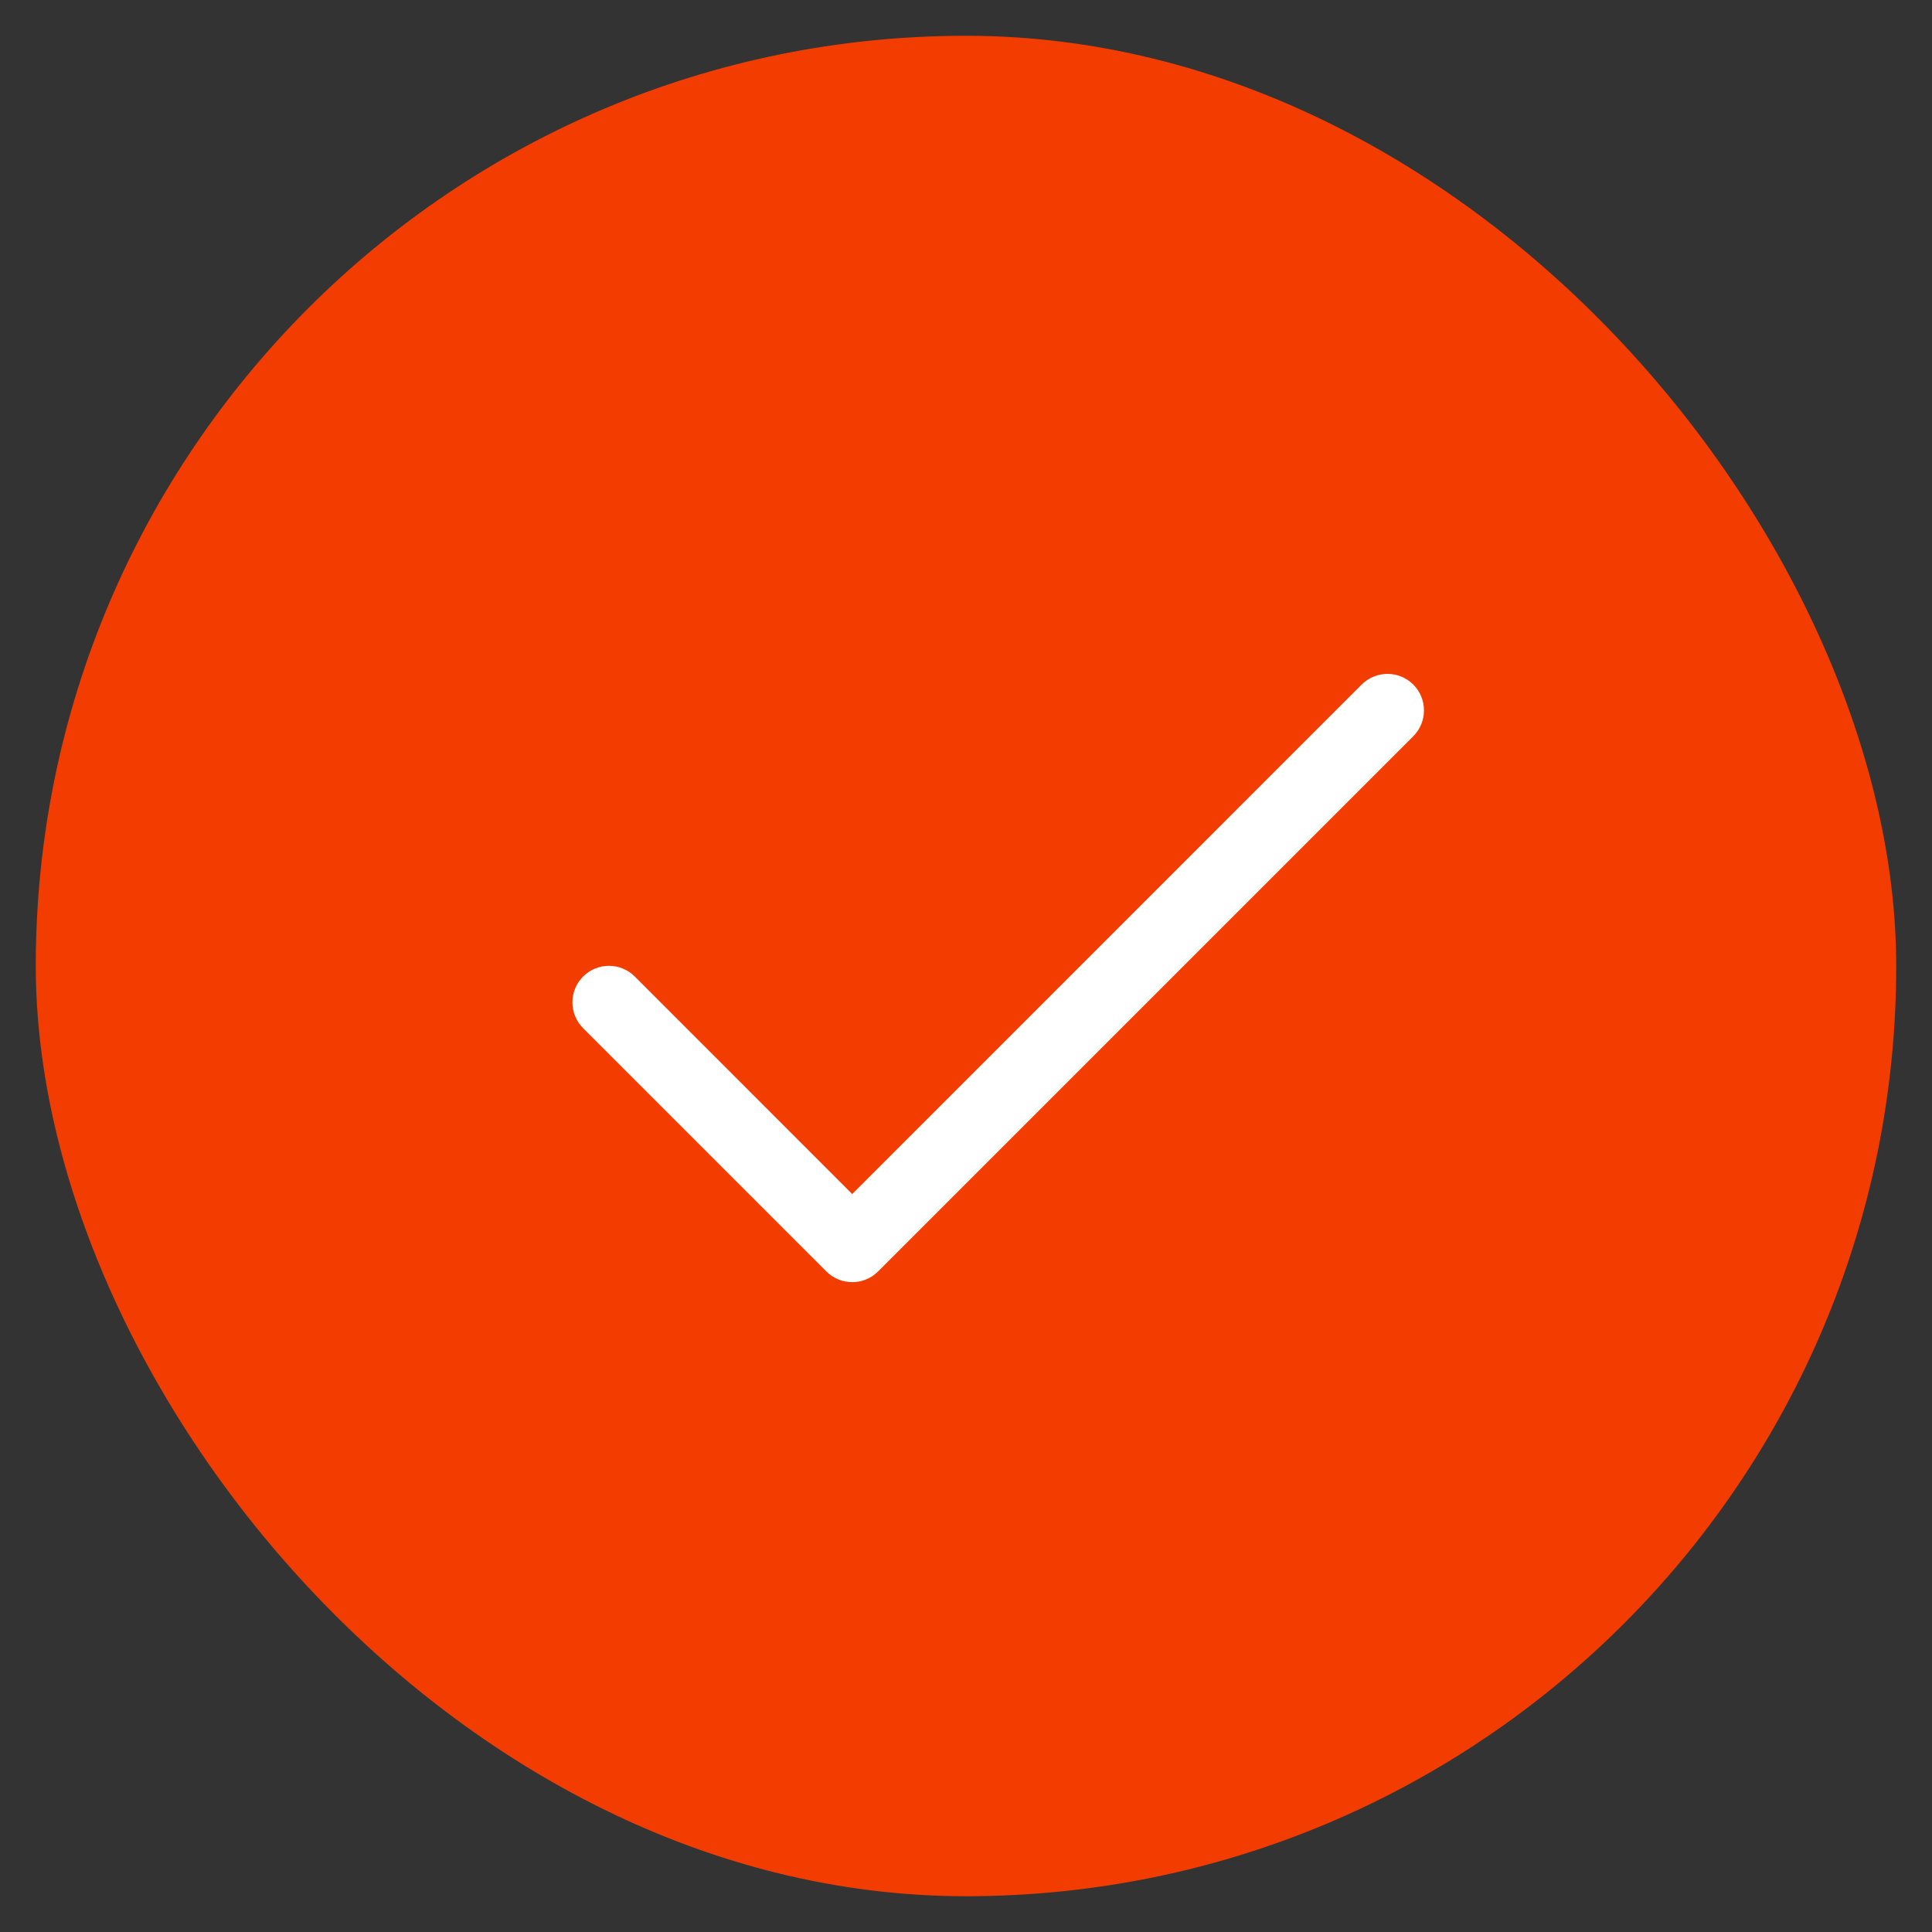
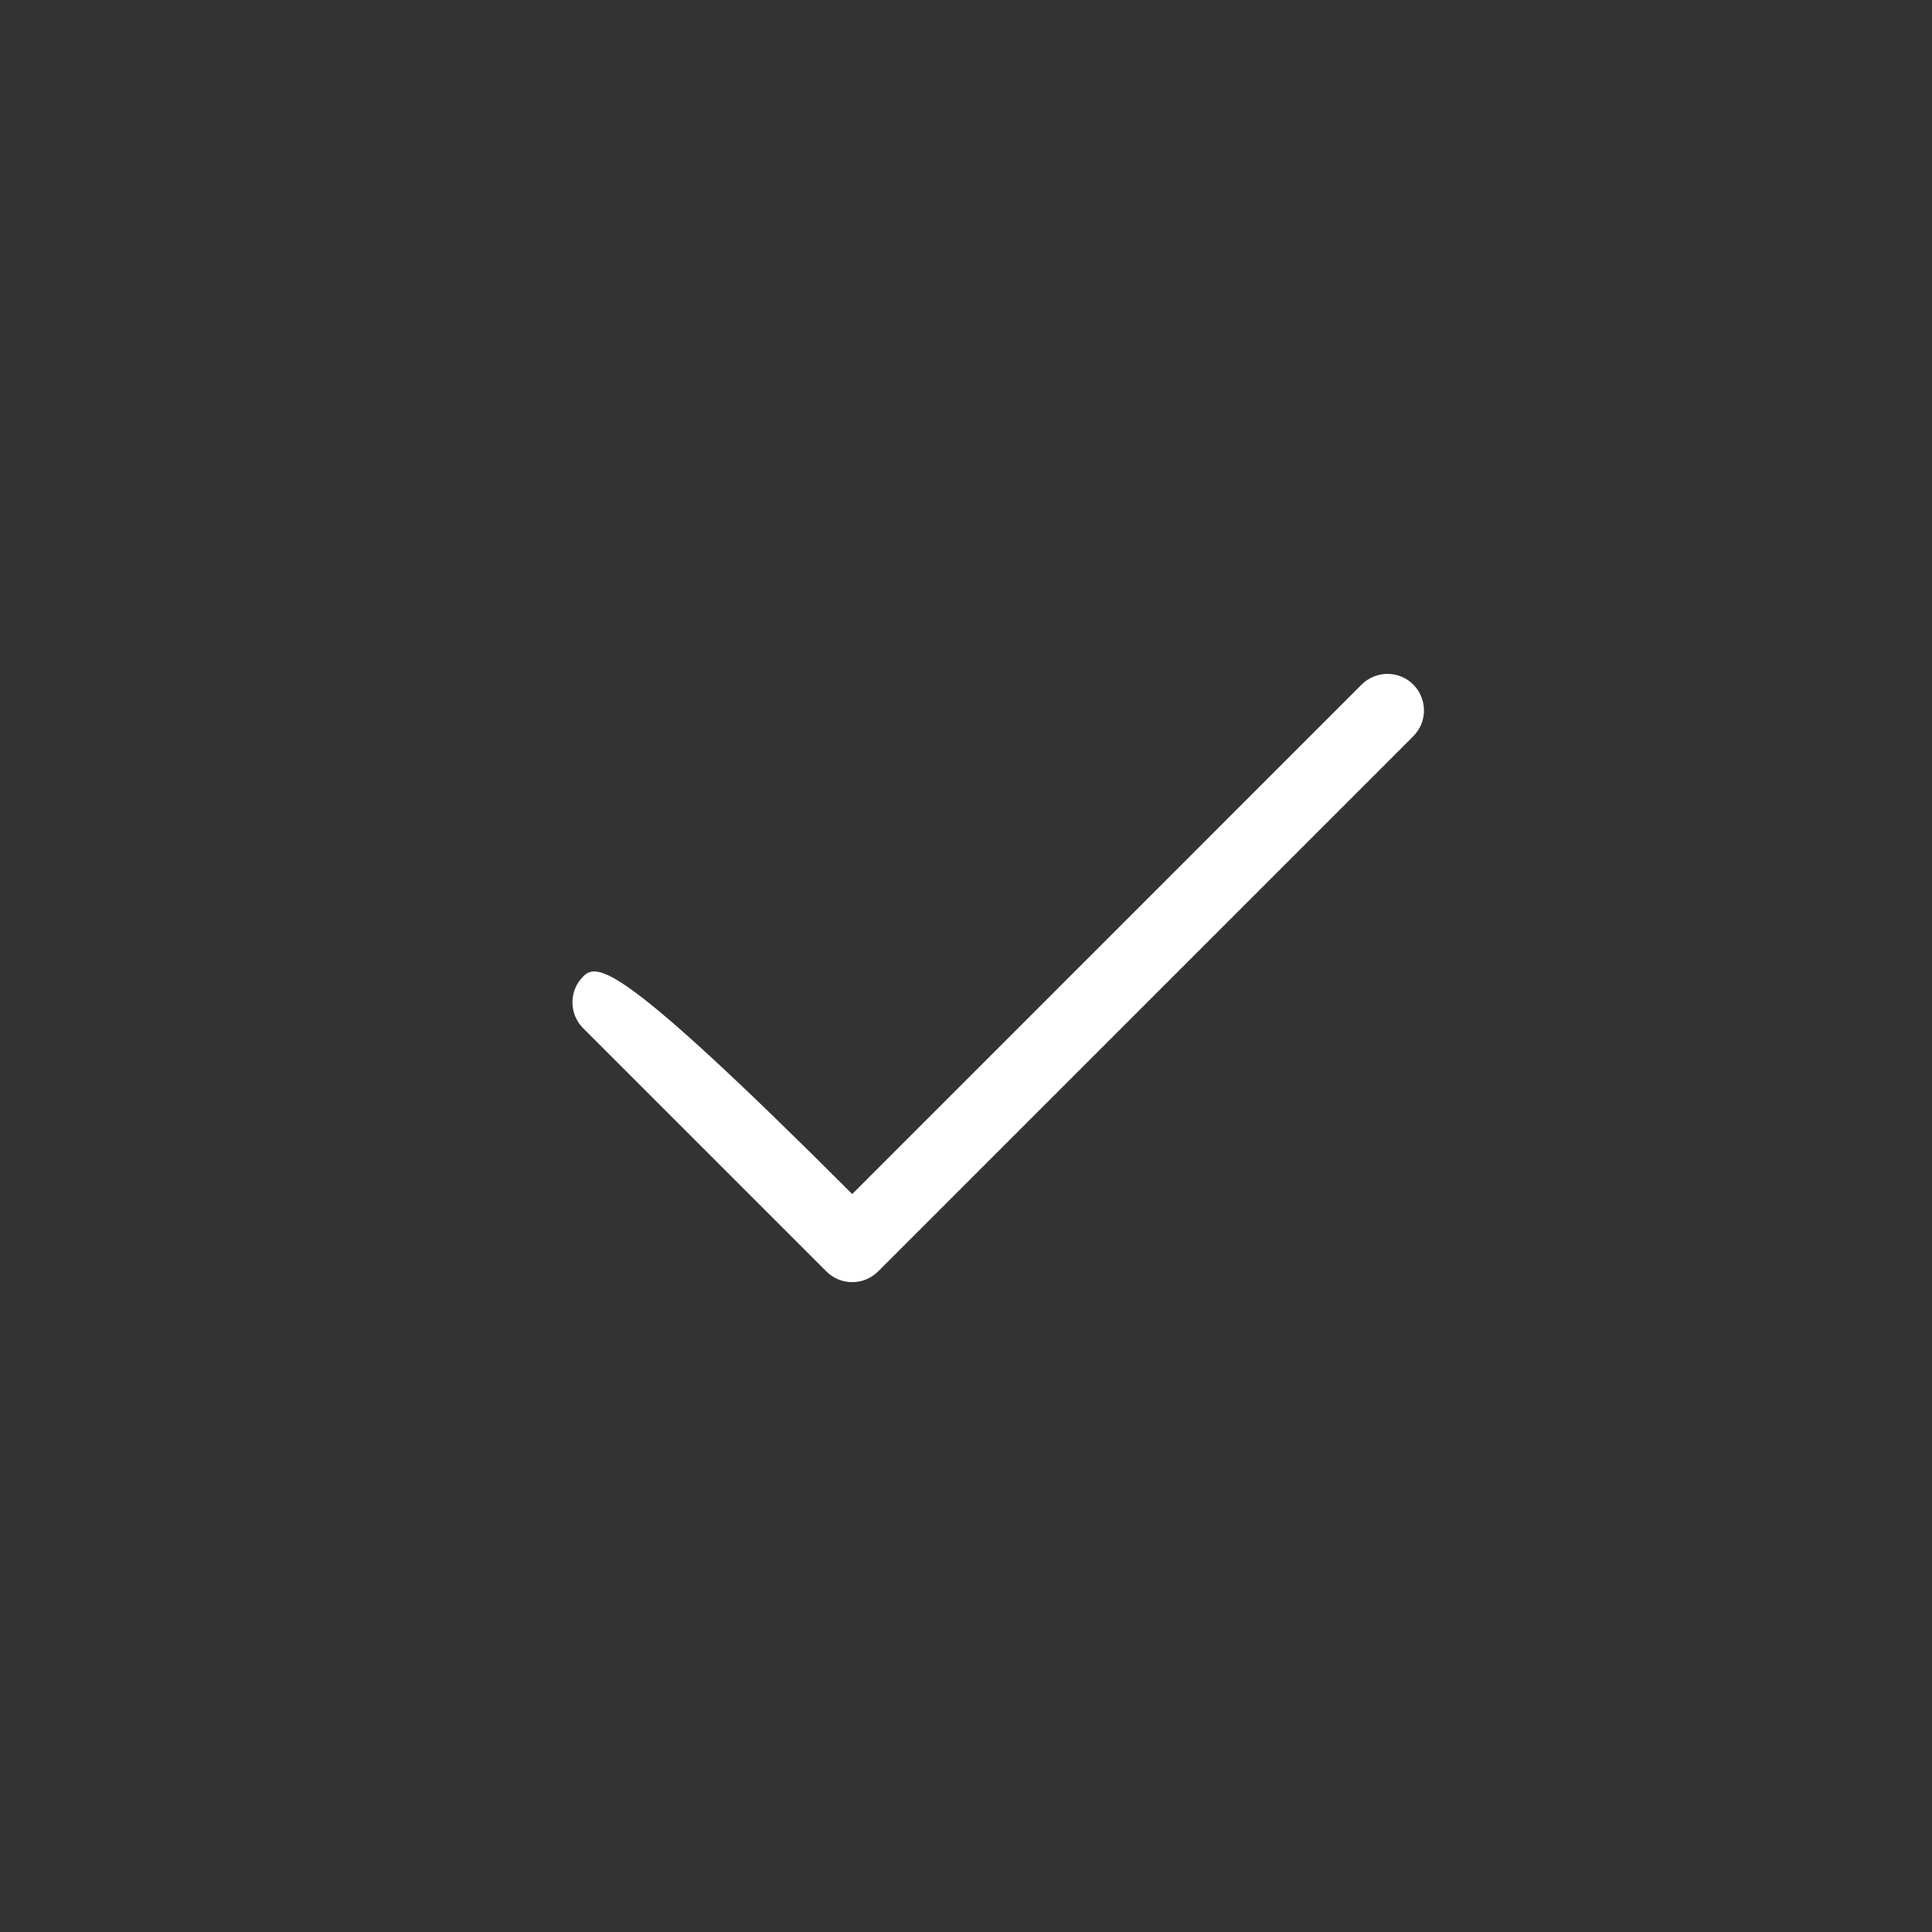
<svg xmlns="http://www.w3.org/2000/svg" width="27" height="27" viewBox="0 0 27 27" fill="none">
  <rect x="0" y="0" width="27" height="27" fill="#333333" stroke="none" />
  <g clip-path="url(#clip0_192_75)">
-     <rect x="0.5" y="0.5" width="26" height="26" rx="13" fill="#F33D00" />
-     <path d="M19.751 10.289C19.95 10.089 19.95 9.767 19.751 9.567C19.552 9.368 19.229 9.368 19.029 9.567L11.91 16.687L8.871 13.647C8.671 13.448 8.349 13.448 8.149 13.647C7.95 13.847 7.95 14.169 8.149 14.369L11.549 17.769C11.748 17.968 12.072 17.968 12.271 17.769L19.751 10.289Z" fill="white" />
+     <path d="M19.751 10.289C19.95 10.089 19.95 9.767 19.751 9.567C19.552 9.368 19.229 9.368 19.029 9.567L11.91 16.687C8.671 13.448 8.349 13.448 8.149 13.647C7.95 13.847 7.95 14.169 8.149 14.369L11.549 17.769C11.748 17.968 12.072 17.968 12.271 17.769L19.751 10.289Z" fill="white" />
  </g>
  <defs>
    <clipPath id="clip0_192_75">
      <rect width="26" height="26" fill="white" transform="translate(0.5 0.5)" />
    </clipPath>
  </defs>
</svg>